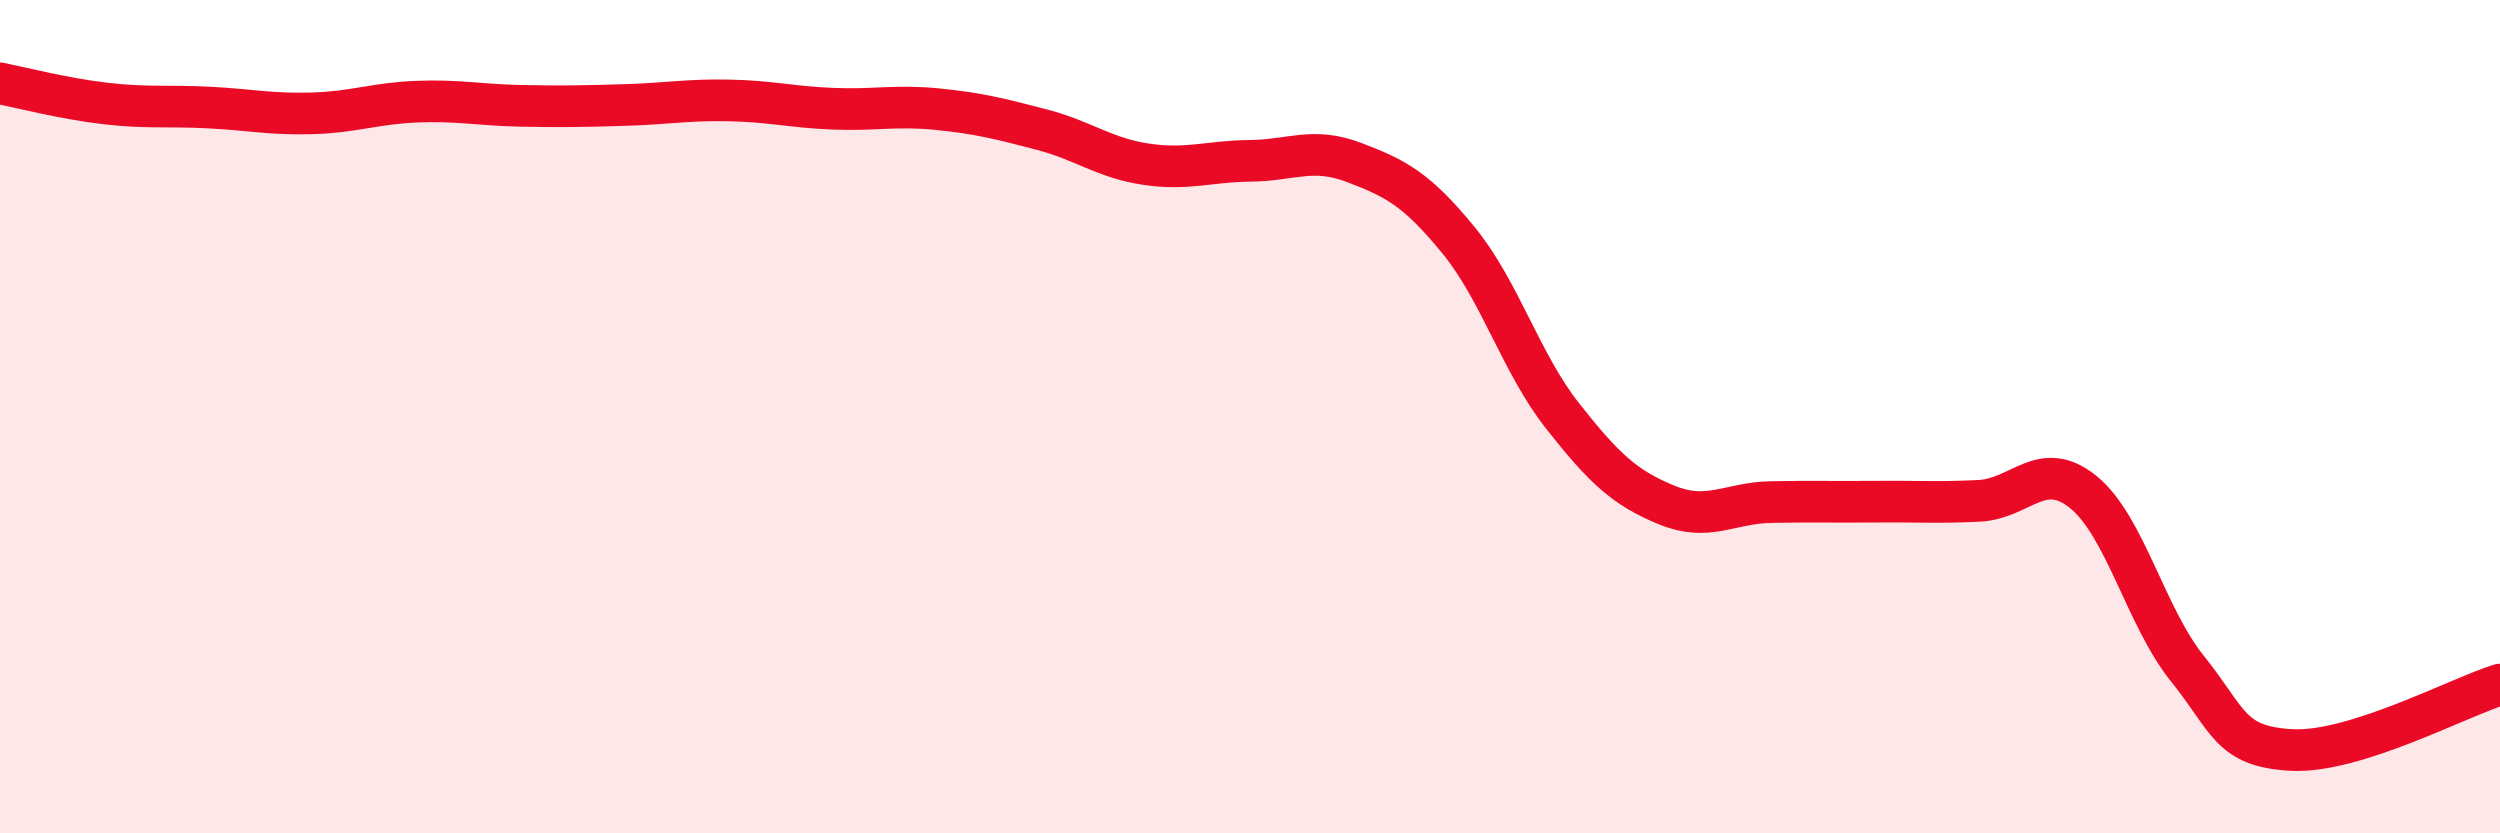
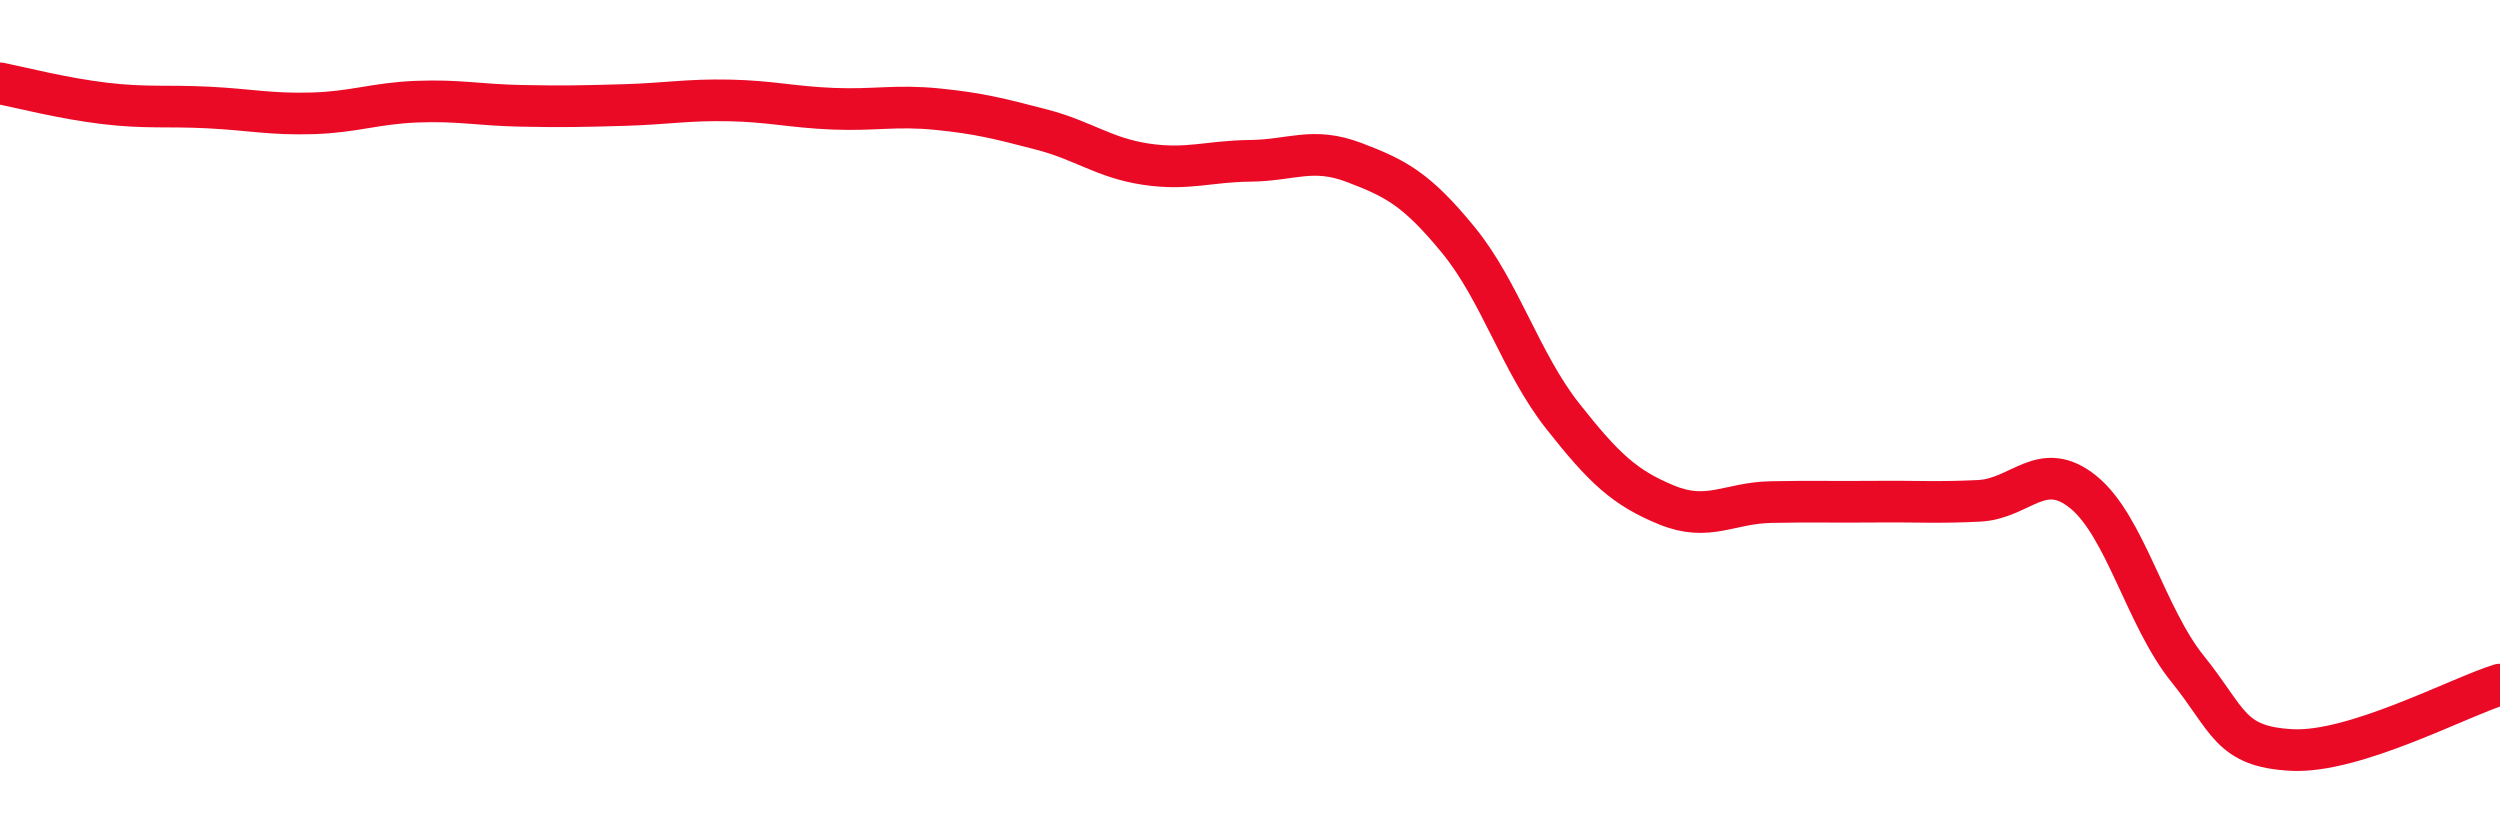
<svg xmlns="http://www.w3.org/2000/svg" width="60" height="20" viewBox="0 0 60 20">
-   <path d="M 0,2 C 0.5,2.1 1.5,2.36 2.5,2.48 C 3.5,2.6 4,2.53 5,2.58 C 6,2.63 6.5,2.75 7.5,2.72 C 8.5,2.69 9,2.48 10,2.44 C 11,2.4 11.5,2.52 12.5,2.54 C 13.5,2.56 14,2.55 15,2.52 C 16,2.49 16.5,2.39 17.5,2.41 C 18.5,2.43 19,2.57 20,2.61 C 21,2.65 21.5,2.52 22.5,2.62 C 23.5,2.72 24,2.85 25,3.11 C 26,3.37 26.5,3.79 27.5,3.94 C 28.5,4.09 29,3.87 30,3.86 C 31,3.85 31.5,3.52 32.5,3.9 C 33.5,4.28 34,4.54 35,5.76 C 36,6.98 36.5,8.71 37.5,9.98 C 38.5,11.25 39,11.71 40,12.12 C 41,12.53 41.5,12.07 42.5,12.05 C 43.5,12.03 44,12.05 45,12.04 C 46,12.03 46.5,12.07 47.5,12.02 C 48.5,11.97 49,11 50,11.81 C 51,12.62 51.5,14.81 52.5,16.05 C 53.5,17.29 53.5,17.92 55,18 C 56.5,18.08 59,16.74 60,16.43L60 20L0 20Z" fill="#EB0A25" opacity="0.1" stroke-linecap="round" stroke-linejoin="round" />
  <path d="M 0,2 C 0.5,2.1 1.5,2.36 2.5,2.48 C 3.5,2.6 4,2.53 5,2.58 C 6,2.63 6.5,2.75 7.5,2.72 C 8.5,2.69 9,2.48 10,2.44 C 11,2.4 11.5,2.52 12.5,2.54 C 13.5,2.56 14,2.55 15,2.52 C 16,2.49 16.5,2.39 17.5,2.41 C 18.5,2.43 19,2.57 20,2.61 C 21,2.65 21.5,2.52 22.5,2.62 C 23.5,2.72 24,2.85 25,3.11 C 26,3.37 26.5,3.79 27.5,3.94 C 28.5,4.09 29,3.87 30,3.86 C 31,3.85 31.5,3.52 32.5,3.9 C 33.5,4.28 34,4.54 35,5.76 C 36,6.98 36.5,8.71 37.5,9.98 C 38.5,11.25 39,11.71 40,12.12 C 41,12.53 41.5,12.07 42.5,12.05 C 43.5,12.03 44,12.05 45,12.04 C 46,12.03 46.5,12.07 47.5,12.02 C 48.5,11.97 49,11 50,11.81 C 51,12.62 51.5,14.81 52.5,16.05 C 53.5,17.29 53.5,17.92 55,18 C 56.5,18.08 59,16.74 60,16.43" stroke="#EB0A25" stroke-width="1" fill="none" stroke-linecap="round" stroke-linejoin="round" />
</svg>